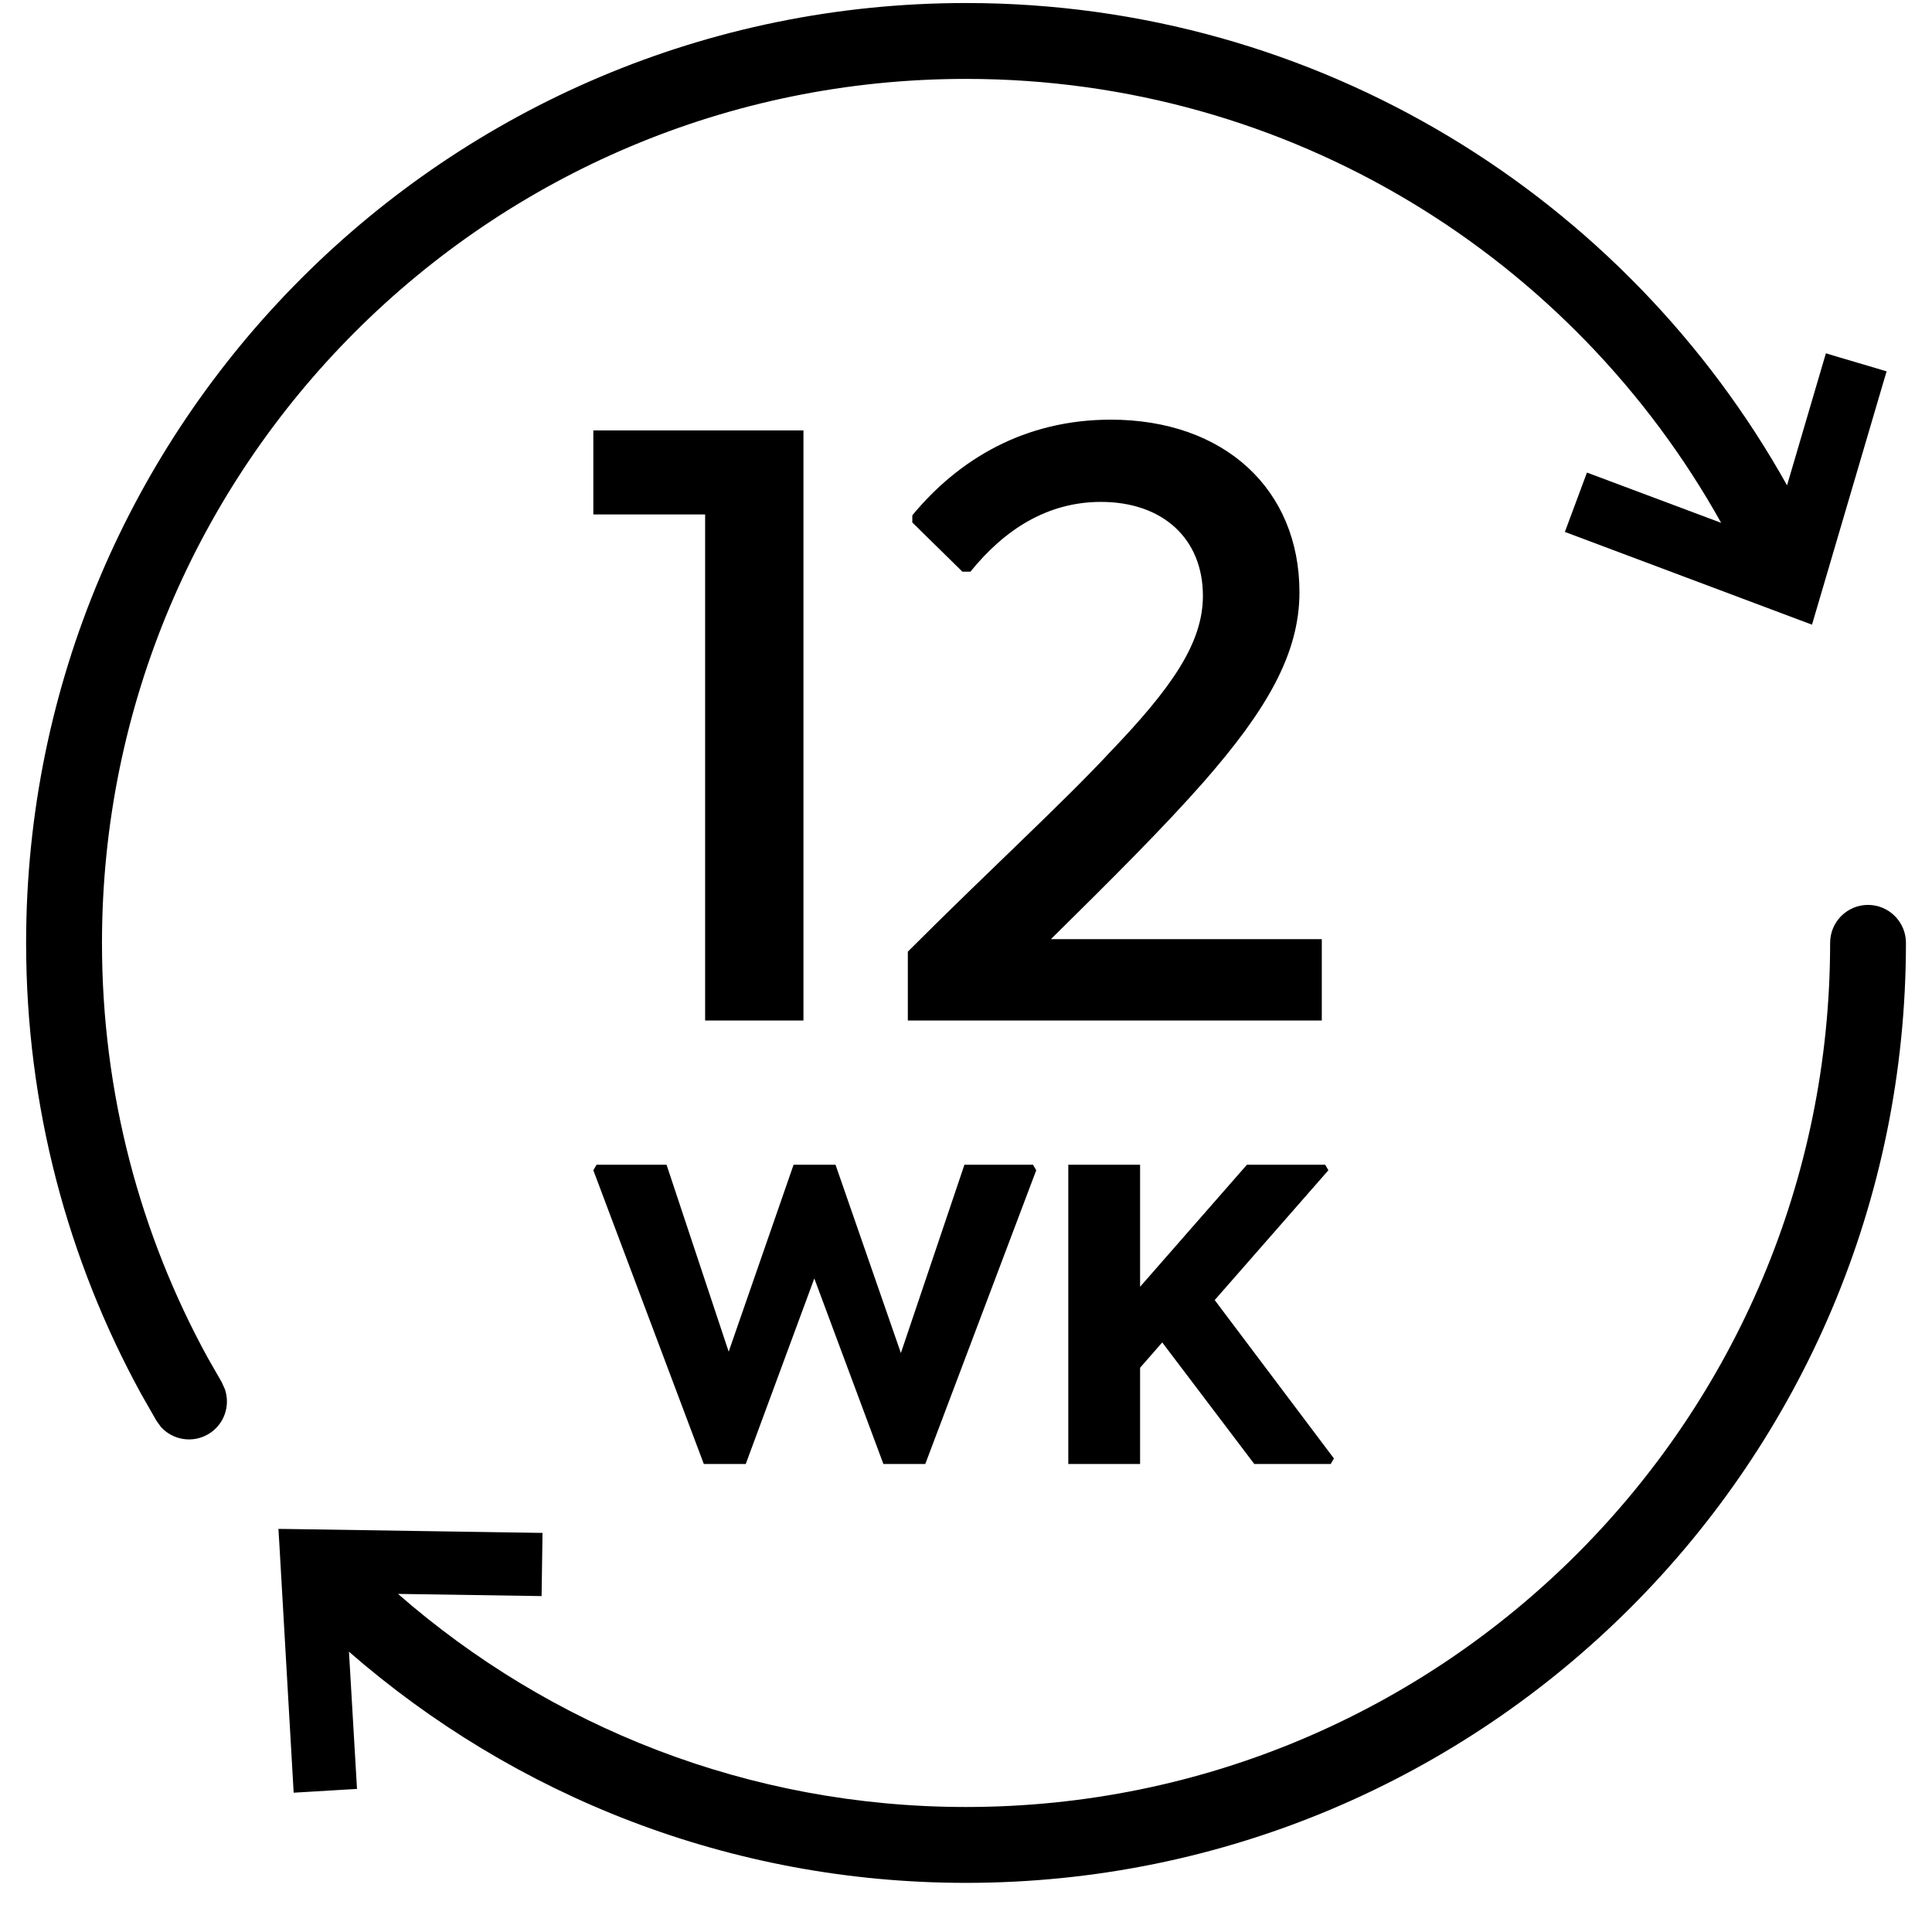
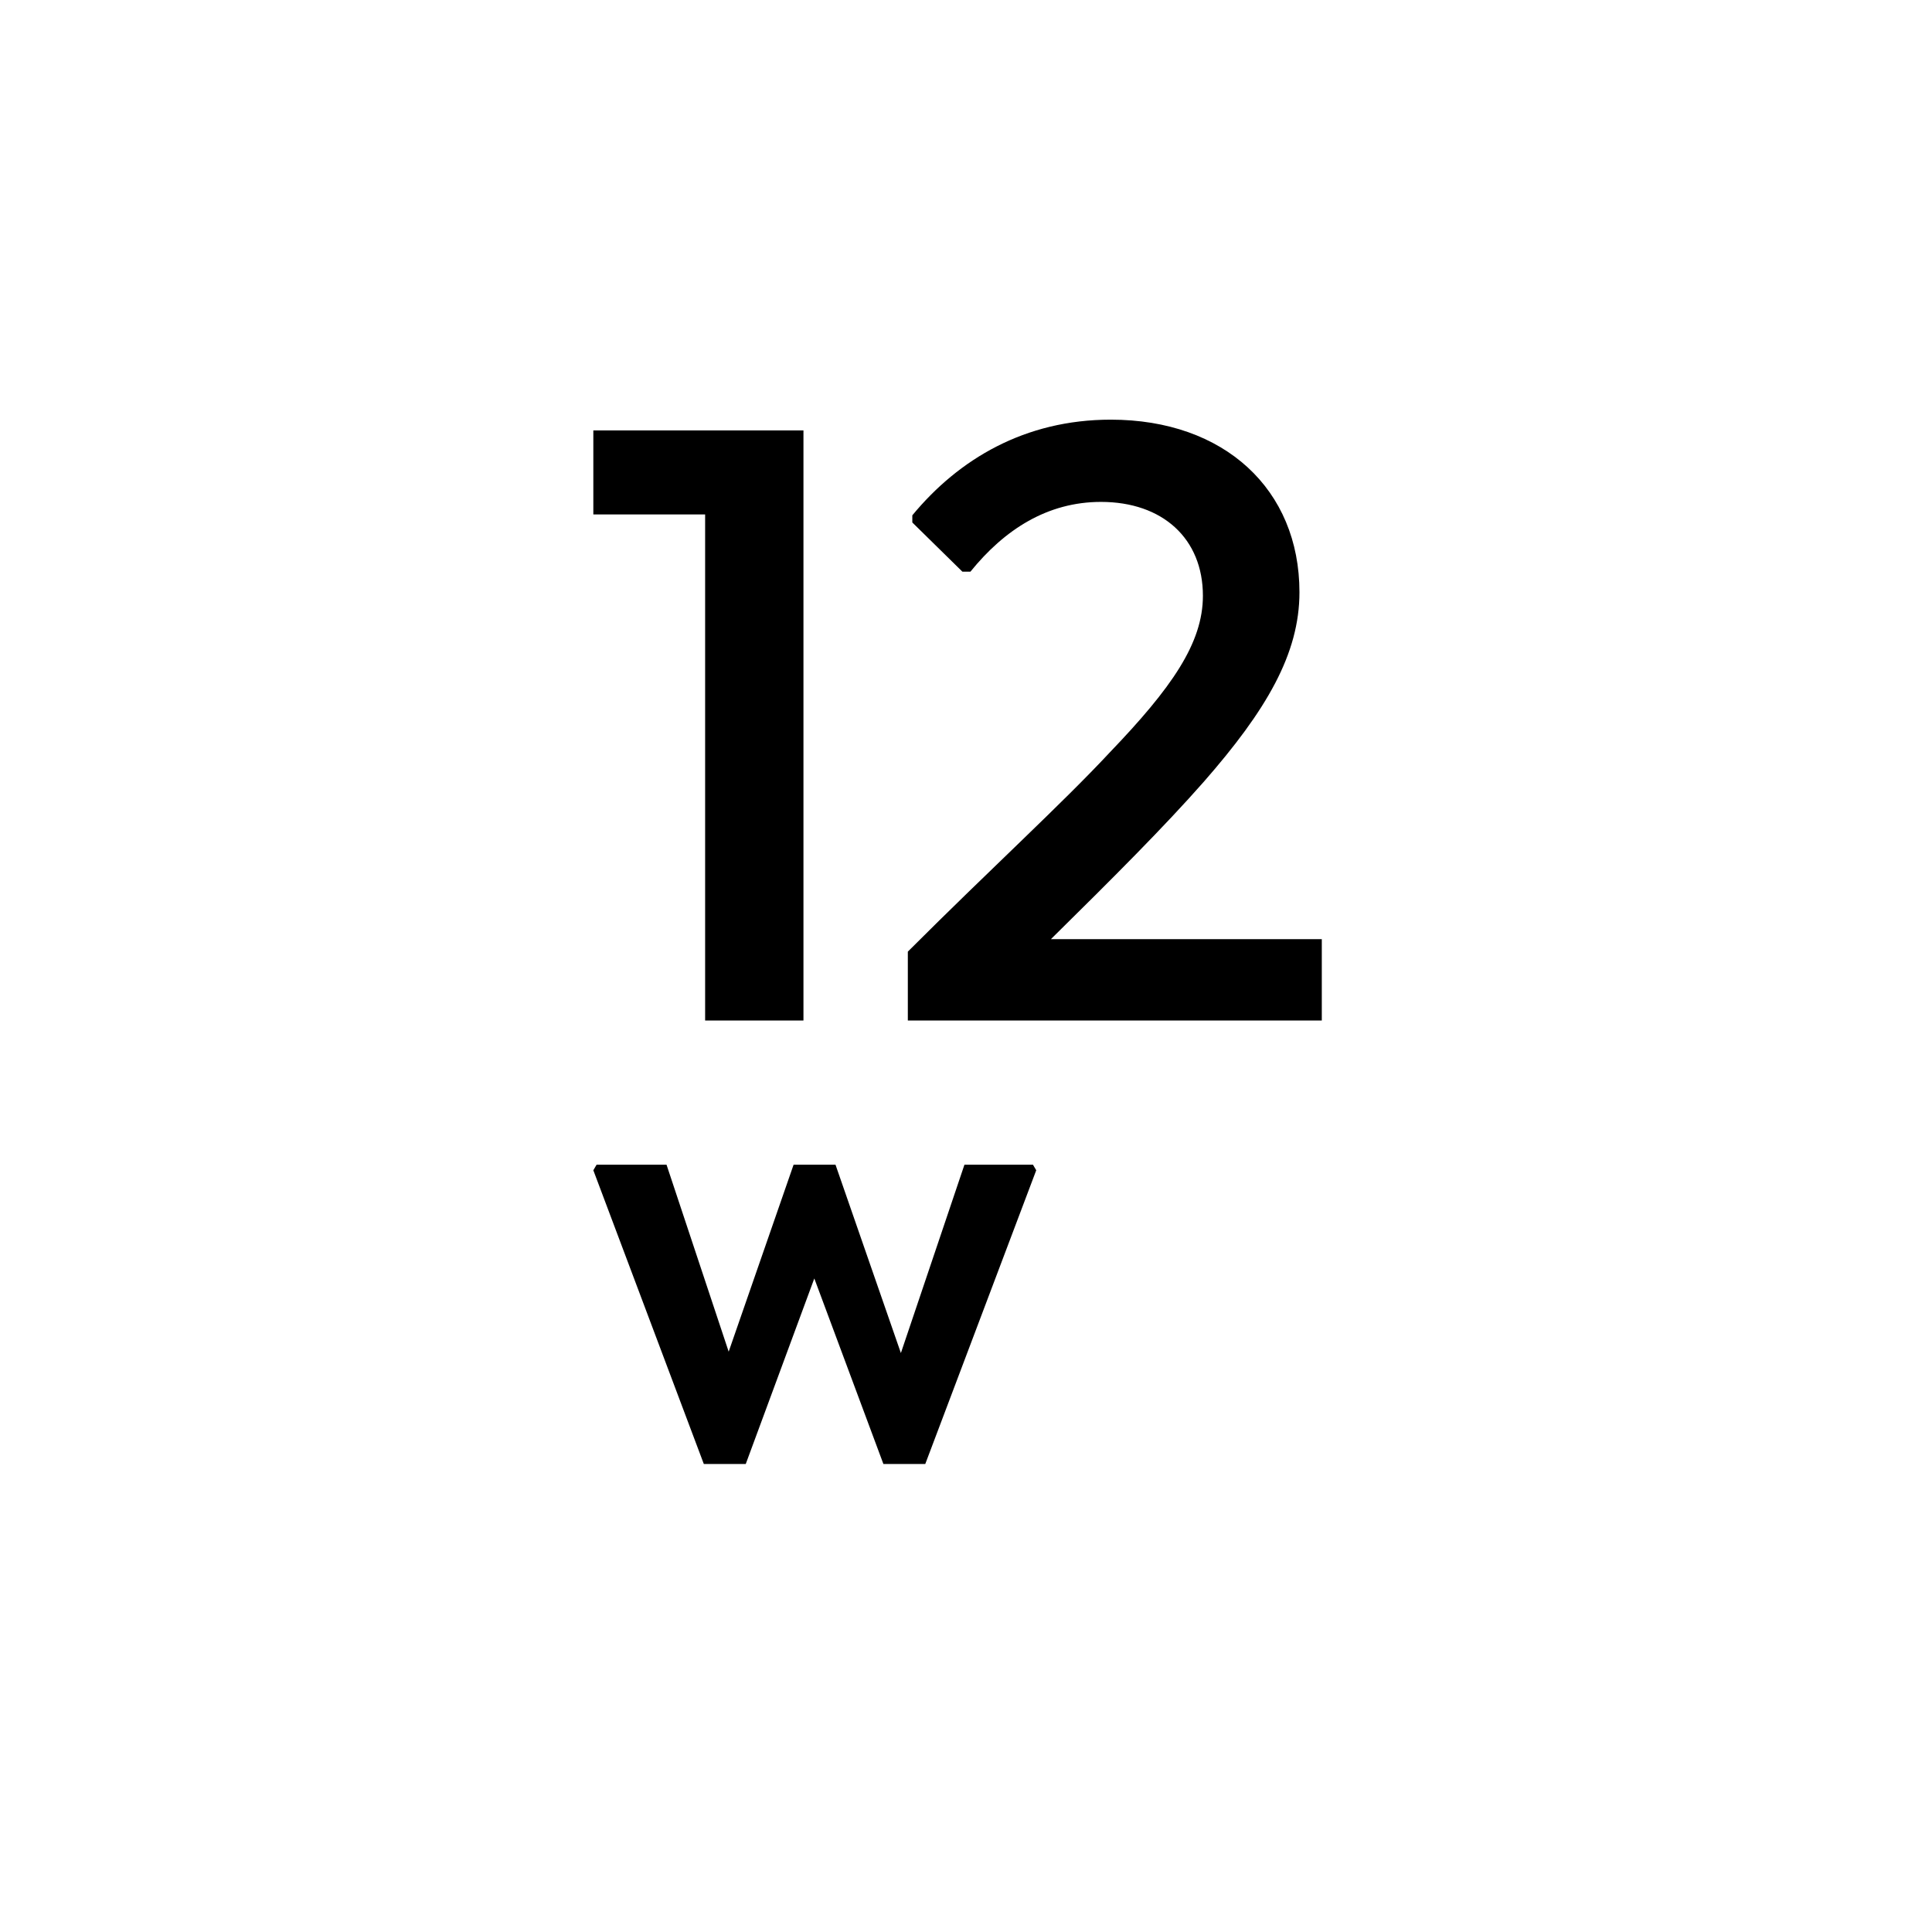
<svg xmlns="http://www.w3.org/2000/svg" width="37" height="37" viewBox="0 0 37 37" fill="none">
-   <path d="M35.854 7.262L35.12 7.043L34.056 10.663L30.523 9.337L30.256 10.055L34.556 11.669L35.854 7.262Z" fill="currentColor" />
-   <path d="M18.5 0.058C25.26 0.058 31.146 3.786 34.224 9.295L34.968 6.766L35.183 6.831L35.917 7.048L36.131 7.112L36.067 7.326L34.702 11.963L34.477 11.879L30.177 10.265L29.969 10.187L30.392 9.05L32.962 10.013C30.133 4.94 24.718 1.511 18.5 1.511C9.36 1.511 1.953 8.919 1.953 18.06C1.953 20.941 2.687 23.648 3.979 26.004L4.246 26.47L4.307 26.605C4.416 26.924 4.292 27.287 3.99 27.465C3.688 27.644 3.31 27.579 3.083 27.329L2.996 27.209L2.707 26.703C1.3 24.137 0.5 21.191 0.5 18.06C0.5 8.117 8.558 0.058 18.5 0.058ZM30.543 9.925L33.482 11.028C33.417 10.888 33.351 10.748 33.281 10.611L30.653 9.626L30.543 9.925ZM34.524 9.857C34.595 9.995 34.664 10.135 34.731 10.275L35.575 7.413L35.27 7.321L34.524 9.857Z" fill="currentColor" />
-   <path d="M5.835 34.1L6.601 34.054L6.383 30.289L10.153 30.345L10.164 29.581L5.57 29.511L5.835 34.1Z" fill="currentColor" />
-   <path d="M35.774 17.33C36.175 17.33 36.501 17.656 36.501 18.057C36.501 28 28.442 36.059 18.5 36.059C13.976 36.059 9.843 34.386 6.683 31.632L6.837 34.26L6.613 34.273L5.848 34.319L5.624 34.332L5.347 29.52L5.332 29.28L5.572 29.283L10.39 29.357L10.372 30.567L7.622 30.525C10.531 33.066 14.335 34.606 18.5 34.606C27.64 34.606 35.049 27.198 35.049 18.057C35.049 17.656 35.374 17.33 35.774 17.33ZM6.044 33.858L6.364 33.84L6.211 31.208C6.115 31.119 6.02 31.028 5.927 30.936L5.871 30.881L6.044 33.858ZM6.941 29.898C7.001 29.957 7.062 30.015 7.123 30.072L9.931 30.113L9.937 29.796L6.792 29.749L6.941 29.898Z" fill="currentColor" />
  <path d="M11.363 8.243H15.387V19.544H13.504V9.852H11.363V8.243Z" fill="currentColor" />
  <path d="M20.126 17.986H25.314V19.544H17.386V18.225C19.013 16.599 20.331 15.4 21.256 14.407C22.438 13.174 23.037 12.318 23.037 11.41C23.037 10.315 22.266 9.612 21.085 9.612C20.058 9.612 19.236 10.143 18.585 10.948H18.431L17.472 10.006V9.869C18.362 8.791 19.629 8.037 21.273 8.037C23.448 8.037 24.886 9.373 24.886 11.342C24.886 12.523 24.253 13.602 23.054 14.972C22.301 15.828 21.325 16.804 20.126 17.986Z" fill="currentColor" />
-   <path d="M23.263 24.898L25.546 27.931L25.485 28.037H24.021L22.258 25.709L21.834 26.194V28.037H20.459V22.306H21.834V24.643L23.88 22.306H25.379L25.44 22.412L23.263 24.898Z" fill="currentColor" />
  <path d="M19.783 22.306L19.845 22.412L17.72 28.037H16.918L15.595 24.484L14.282 28.037H13.479L11.363 22.412L11.425 22.306H12.765L13.955 25.886L15.198 22.306H16.001L17.253 25.912L18.47 22.306H19.783Z" fill="currentColor" />
</svg>